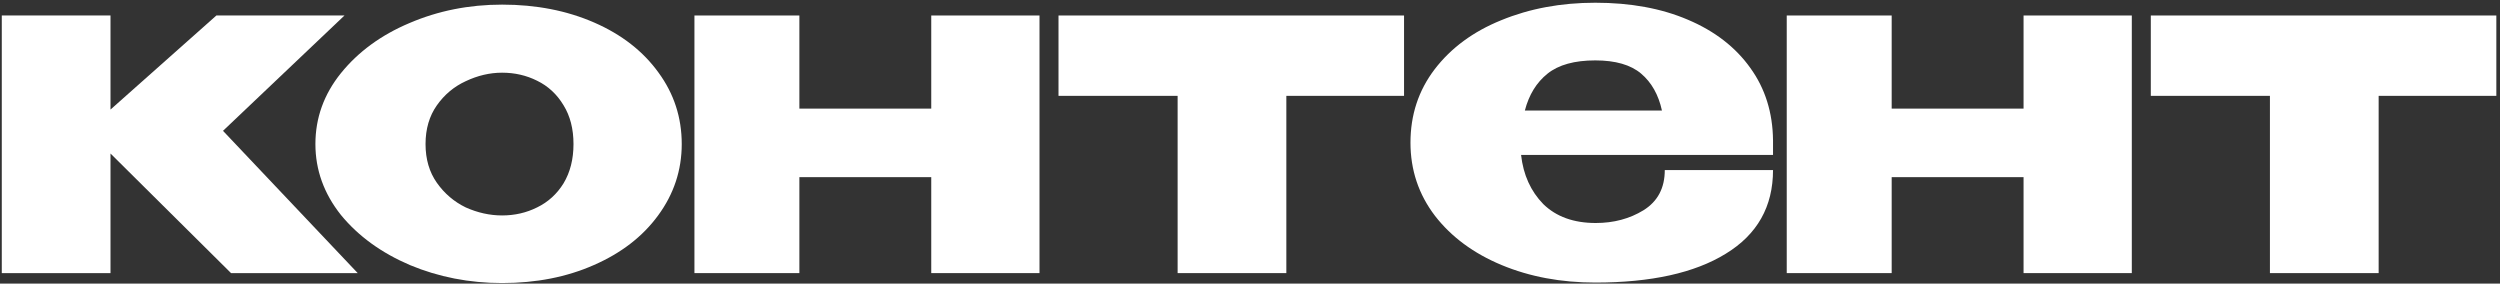
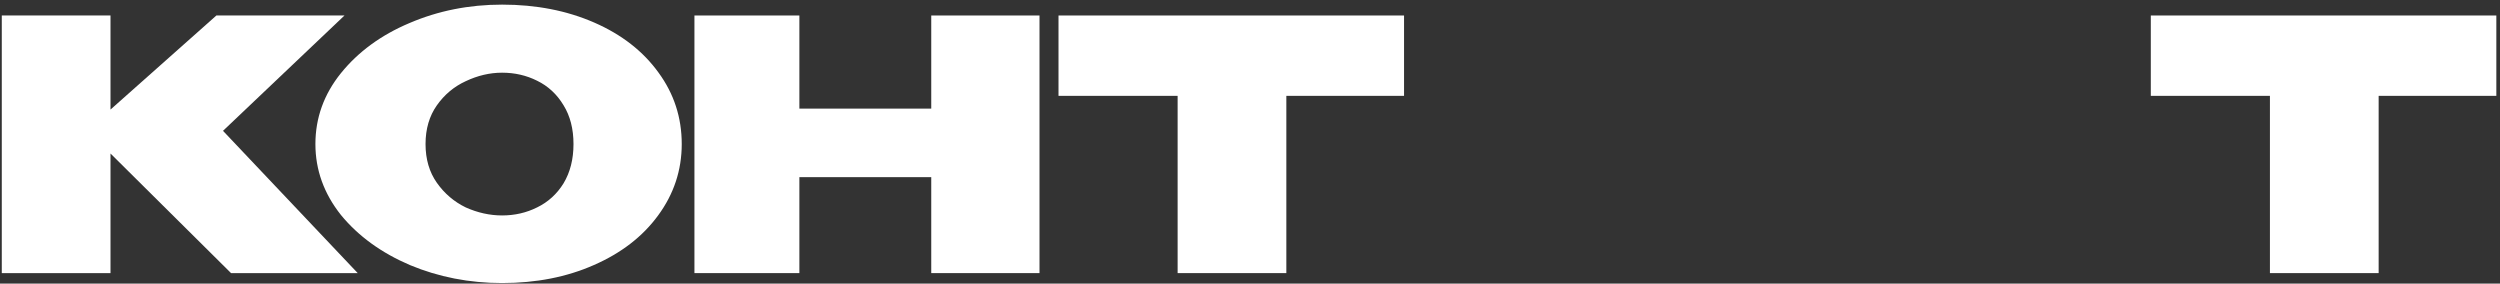
<svg xmlns="http://www.w3.org/2000/svg" width="476" height="54" viewBox="0 0 476 54" fill="none">
  <rect x="0" y="0" width="476" height="54" fill="#333333" stroke="none" />
  <path d="M42.46 24.91L68.11 52H43.99L21.04 29.23V52H0.34V2.95H21.04V20.86L41.2 2.95H65.59L42.46 24.91Z" fill="white" />
  <path d="M95.603 0.88C102.083 0.88 107.933 2.02 113.153 4.3C118.373 6.58 122.453 9.76 125.393 13.84C128.333 17.86 129.803 22.39 129.803 27.43C129.803 32.41 128.303 36.94 125.303 41.02C122.363 45.04 118.283 48.19 113.063 50.47C107.903 52.75 102.083 53.89 95.603 53.89C89.363 53.89 83.513 52.75 78.053 50.47C72.593 48.13 68.213 44.95 64.913 40.93C61.673 36.85 60.053 32.35 60.053 27.43C60.053 22.45 61.673 17.95 64.913 13.93C68.213 9.85 72.563 6.67 77.963 4.39C83.423 2.05 89.303 0.88 95.603 0.88ZM95.603 41.02C98.003 41.02 100.223 40.51 102.263 39.49C104.363 38.47 106.043 36.94 107.303 34.9C108.563 32.8 109.193 30.31 109.193 27.43C109.193 24.55 108.563 22.09 107.303 20.05C106.043 17.95 104.363 16.39 102.263 15.37C100.223 14.35 98.003 13.84 95.603 13.84C93.263 13.84 90.953 14.38 88.673 15.46C86.453 16.48 84.623 18.01 83.183 20.05C81.743 22.09 81.023 24.55 81.023 27.43C81.023 30.31 81.743 32.77 83.183 34.81C84.623 36.85 86.453 38.41 88.673 39.49C90.953 40.51 93.263 41.02 95.603 41.02Z" fill="white" />
  <path d="M177.311 20.68V2.95H197.921V52H177.311V33.73H152.201V52H132.221V2.95H152.201V20.68H177.311Z" fill="white" />
  <path d="M267.33 2.95V18.25H244.92V52H224.22V18.25H201.54V2.95H267.33Z" fill="white" />
-   <path d="M337.584 29.5H289.614C290.034 33.28 291.444 36.4 293.844 38.86C296.304 41.26 299.634 42.46 303.834 42.46C307.254 42.46 310.284 41.65 312.924 40.03C315.624 38.35 316.974 35.8 316.974 32.38H337.584C337.584 39.34 334.584 44.65 328.584 48.31C322.644 51.97 314.364 53.8 303.744 53.8C297.204 53.8 291.264 52.69 285.924 50.47C280.584 48.25 276.354 45.13 273.234 41.11C270.114 37.03 268.554 32.38 268.554 27.16C268.554 21.88 270.084 17.23 273.144 13.21C276.264 9.13 280.494 6.01 285.834 3.85C291.234 1.63 297.204 0.52 303.744 0.52C310.464 0.52 316.344 1.6 321.384 3.76C326.484 5.92 330.444 8.98 333.264 12.94C336.084 16.84 337.524 21.43 337.584 26.71V27.16H337.764H337.584V29.5ZM303.744 11.5C299.784 11.5 296.754 12.34 294.654 14.02C292.554 15.7 291.114 18.04 290.334 21.04H316.434C315.774 18.04 314.454 15.7 312.474 14.02C310.494 12.34 307.584 11.5 303.744 11.5Z" fill="white" />
-   <path d="M385.285 20.68V2.95H405.895V52H385.285V33.73H360.175V52H340.195V2.95H360.175V20.68H385.285Z" fill="white" />
  <path d="M475.304 2.95V18.25H452.894V52H432.194V18.25H409.514V2.95H475.304Z" fill="white" />
</svg>